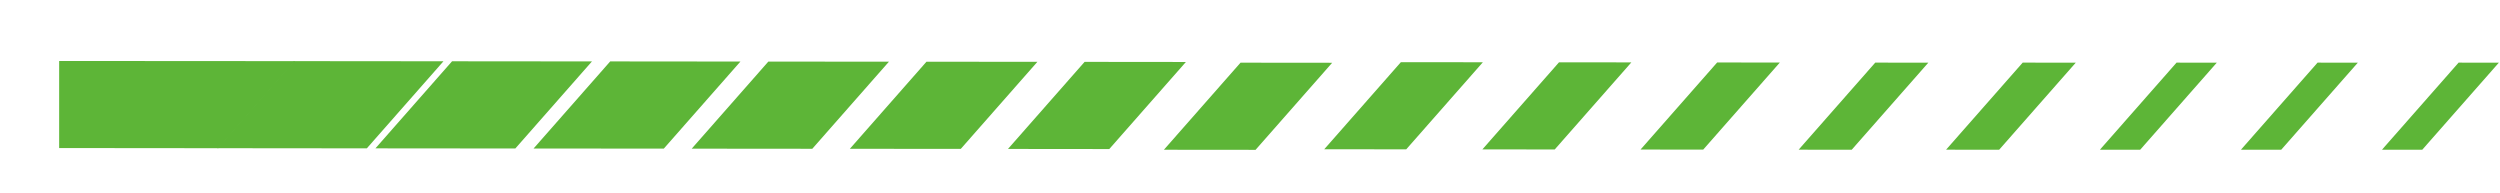
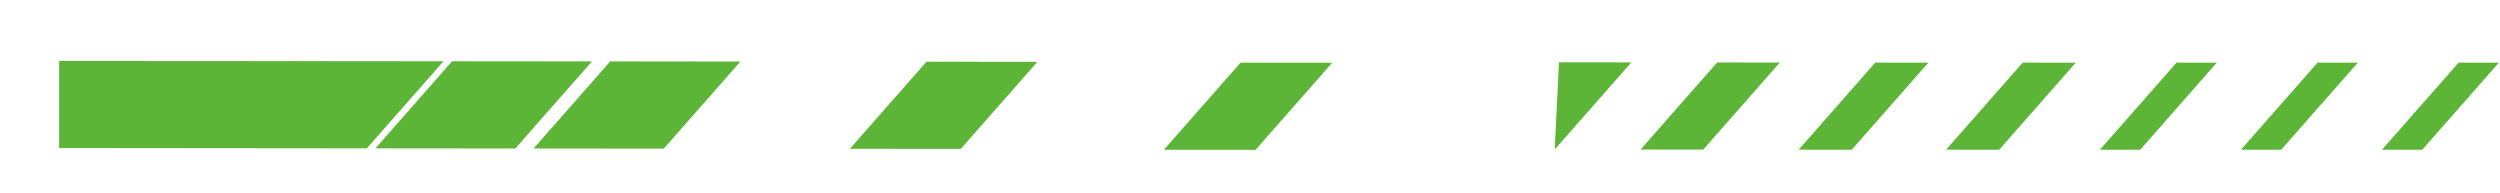
<svg xmlns="http://www.w3.org/2000/svg" width="389" height="30" viewBox="0 0 389 30" fill="none">
  <path d="M45.895 9.512L9.205 9.488L9.205 23.036L33.973 23.06L45.895 9.512Z" fill="#5DB537" />
  <path d="M69.002 9.534L45.733 9.512L33.811 23.06L57.079 23.082L69.002 9.534Z" fill="#5DB537" />
  <path d="M92.108 9.556L70.34 9.536L58.418 23.084L80.186 23.104L92.108 9.556Z" fill="#5DB537" />
  <path d="M115.211 9.576L94.948 9.556L83.024 23.107L103.287 23.126L115.211 9.576Z" fill="#5DB537" />
-   <path d="M138.317 9.599L119.554 9.582L107.63 23.133L126.393 23.15L138.317 9.599Z" fill="#5DB537" />
  <path d="M161.418 9.62L144.16 9.603L132.238 23.152L149.496 23.168L161.418 9.62Z" fill="#5DB537" />
-   <path d="M184.525 9.644L168.763 9.628L156.841 23.176L172.603 23.192L184.525 9.644Z" fill="#5DB537" />
  <path d="M207.288 9.767L193.025 9.753L181.103 23.302L195.365 23.315L207.288 9.767Z" fill="#5DB537" />
-   <path d="M230.734 9.686L217.975 9.675L206.053 23.223L218.81 23.236L230.734 9.686Z" fill="#5DB537" />
-   <path d="M253.841 9.706L242.581 9.697L230.659 23.245L241.916 23.256L253.841 9.706Z" fill="#5DB537" />
+   <path d="M253.841 9.706L242.581 9.697L241.916 23.256L253.841 9.706Z" fill="#5DB537" />
  <path d="M276.943 9.73L267.189 9.722L255.267 23.27L265.021 23.278L276.943 9.73Z" fill="#5DB537" />
  <path d="M300.048 9.752L291.79 9.744L279.868 23.292L288.126 23.3L300.048 9.752Z" fill="#5DB537" />
  <path d="M322.989 9.752L314.731 9.744L302.809 23.292L311.067 23.3L322.989 9.752Z" fill="#5DB537" />
  <path d="M344.933 9.753L338.67 9.745L326.747 23.293L333.01 23.302L344.933 9.753Z" fill="#5DB537" />
  <path d="M366.876 9.753L360.613 9.745L348.691 23.293L354.954 23.302L366.876 9.753Z" fill="#5DB537" />
  <path d="M388.821 9.753L382.558 9.745L370.636 23.293L376.899 23.302L388.821 9.753Z" fill="#5DB537" />
</svg>